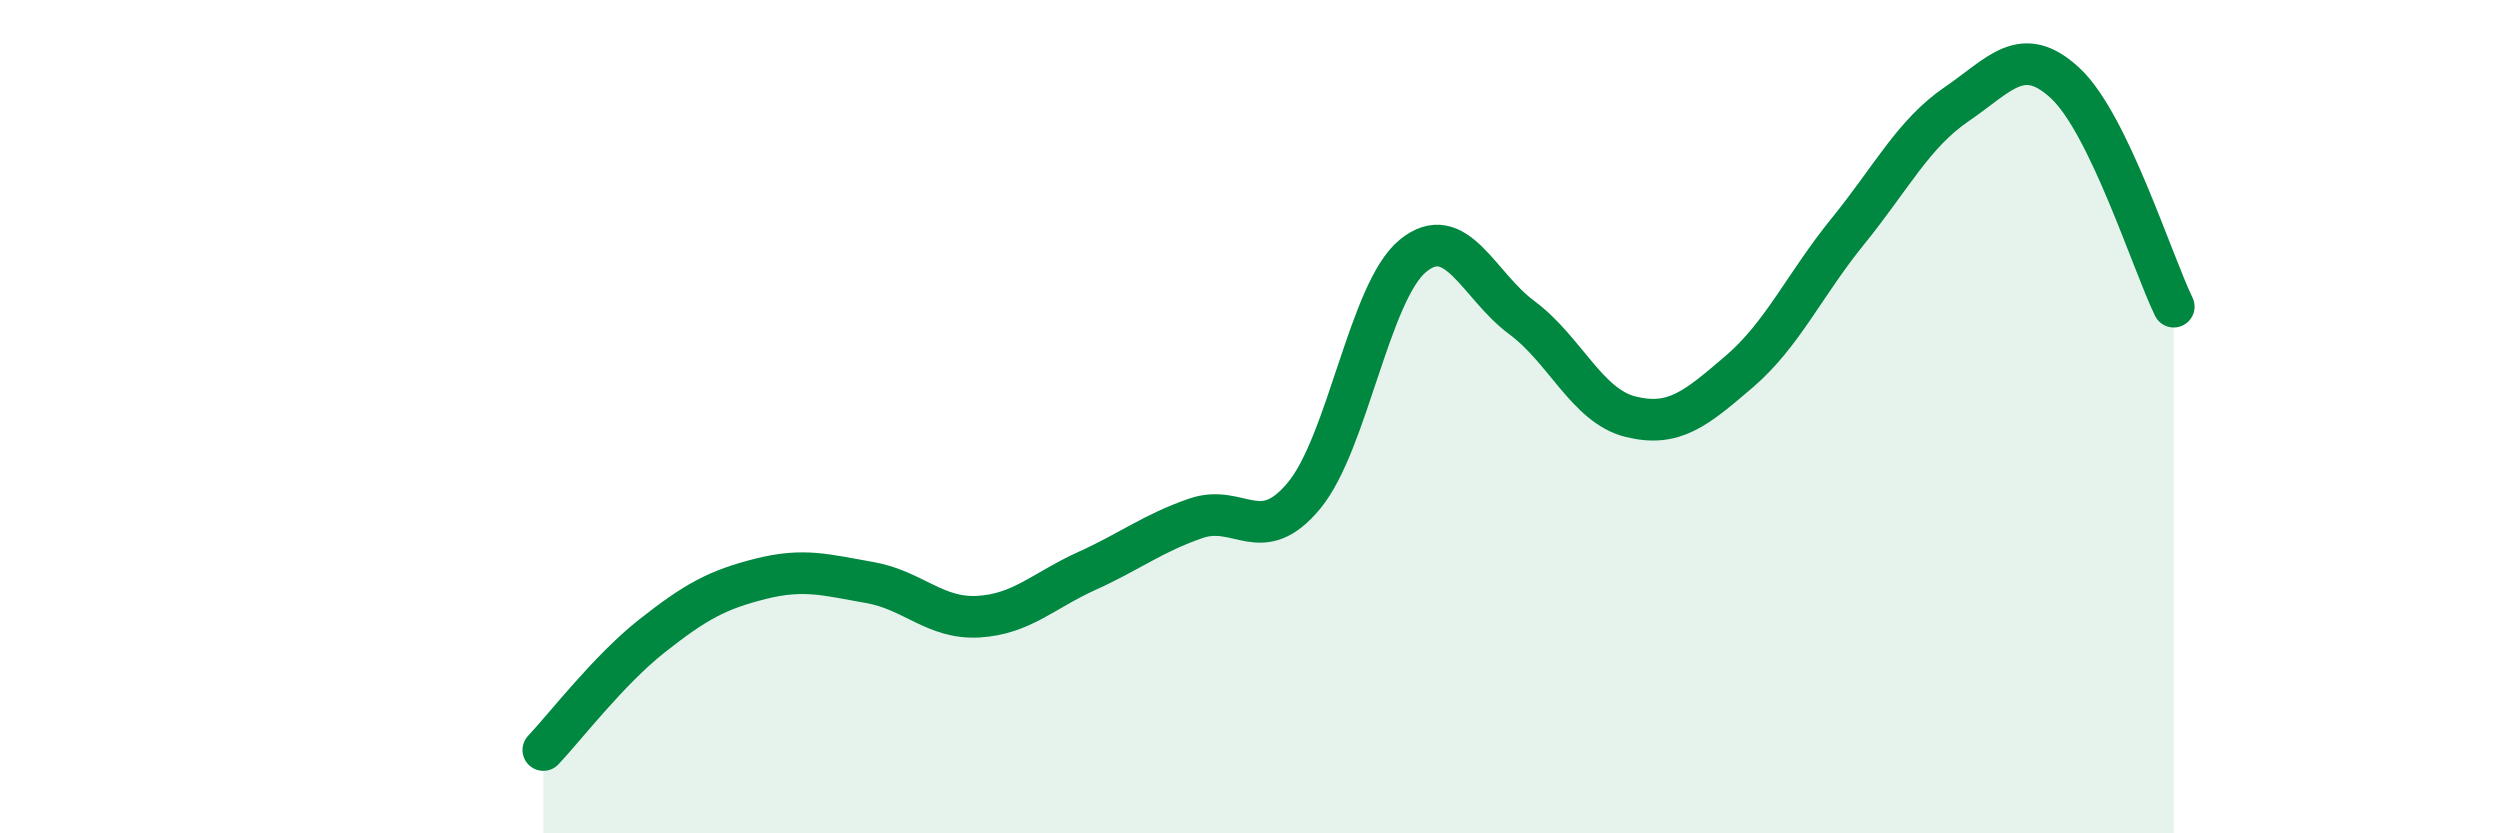
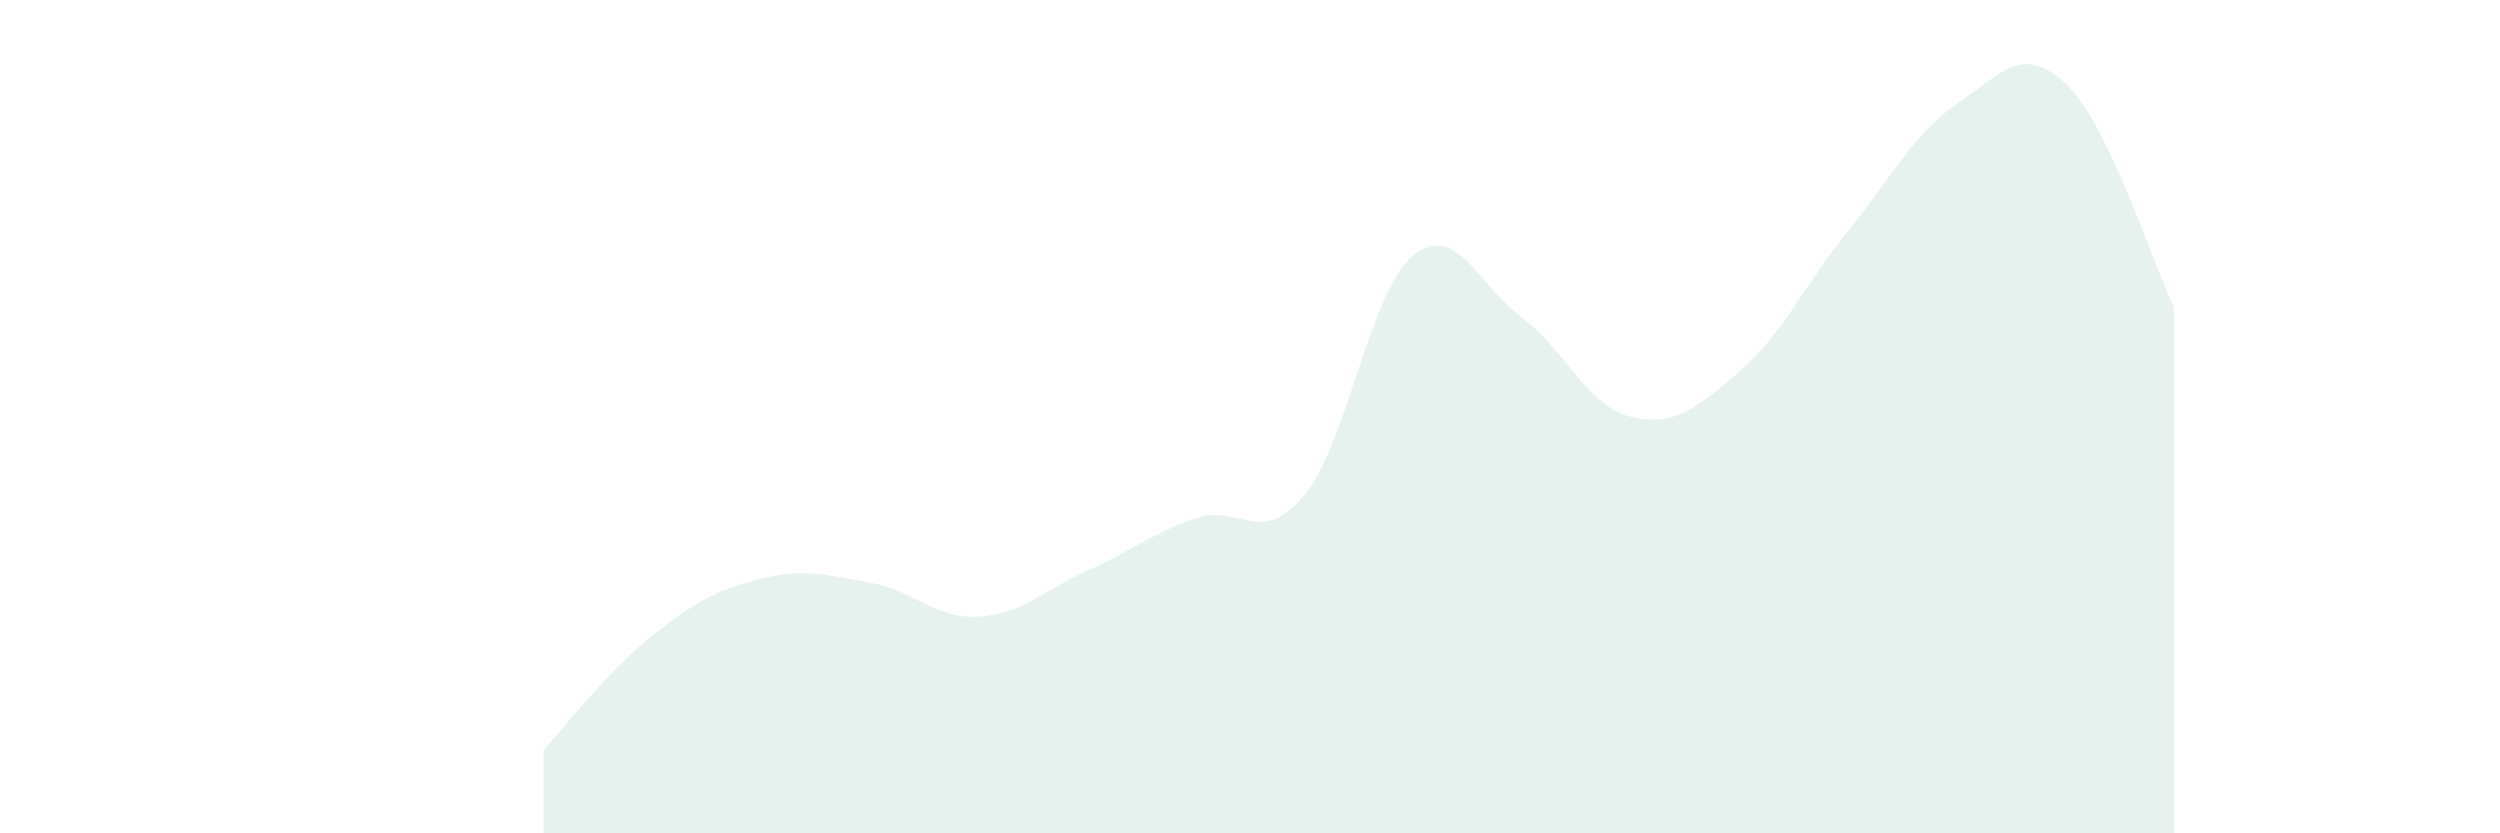
<svg xmlns="http://www.w3.org/2000/svg" width="60" height="20" viewBox="0 0 60 20">
  <path d="M 13.04,18 C 13.56,17.45 14.61,16.08 15.65,15.26 C 16.69,14.44 17.22,14.15 18.26,13.89 C 19.3,13.63 19.83,13.8 20.87,13.98 C 21.91,14.16 22.44,14.86 23.48,14.8 C 24.52,14.74 25.05,14.17 26.09,13.7 C 27.13,13.23 27.66,12.8 28.7,12.44 C 29.74,12.08 30.26,13.15 31.3,11.89 C 32.34,10.63 32.87,6.99 33.91,6.14 C 34.95,5.29 35.48,6.85 36.52,7.62 C 37.56,8.39 38.09,9.74 39.13,10 C 40.17,10.26 40.7,9.81 41.74,8.92 C 42.78,8.03 43.31,6.83 44.35,5.55 C 45.39,4.27 45.92,3.21 46.96,2.5 C 48,1.79 48.53,1.03 49.57,2 C 50.61,2.97 51.65,6.29 52.17,7.36L52.17 20L13.04 20Z" fill="#008740" opacity="0.1" stroke-linecap="round" stroke-linejoin="round" />
-   <path d="M 13.04,18 C 13.56,17.45 14.61,16.08 15.65,15.26 C 16.69,14.44 17.22,14.15 18.26,13.89 C 19.3,13.63 19.83,13.8 20.87,13.98 C 21.91,14.16 22.44,14.86 23.48,14.8 C 24.52,14.74 25.05,14.17 26.09,13.7 C 27.13,13.23 27.66,12.8 28.7,12.44 C 29.74,12.08 30.26,13.15 31.3,11.89 C 32.34,10.63 32.87,6.99 33.91,6.14 C 34.95,5.29 35.48,6.85 36.52,7.62 C 37.56,8.39 38.09,9.74 39.13,10 C 40.17,10.26 40.7,9.81 41.74,8.92 C 42.78,8.03 43.31,6.83 44.35,5.55 C 45.39,4.27 45.92,3.21 46.96,2.5 C 48,1.79 48.53,1.03 49.57,2 C 50.61,2.97 51.65,6.29 52.17,7.36" stroke="#008740" stroke-width="1" fill="none" stroke-linecap="round" stroke-linejoin="round" />
</svg>